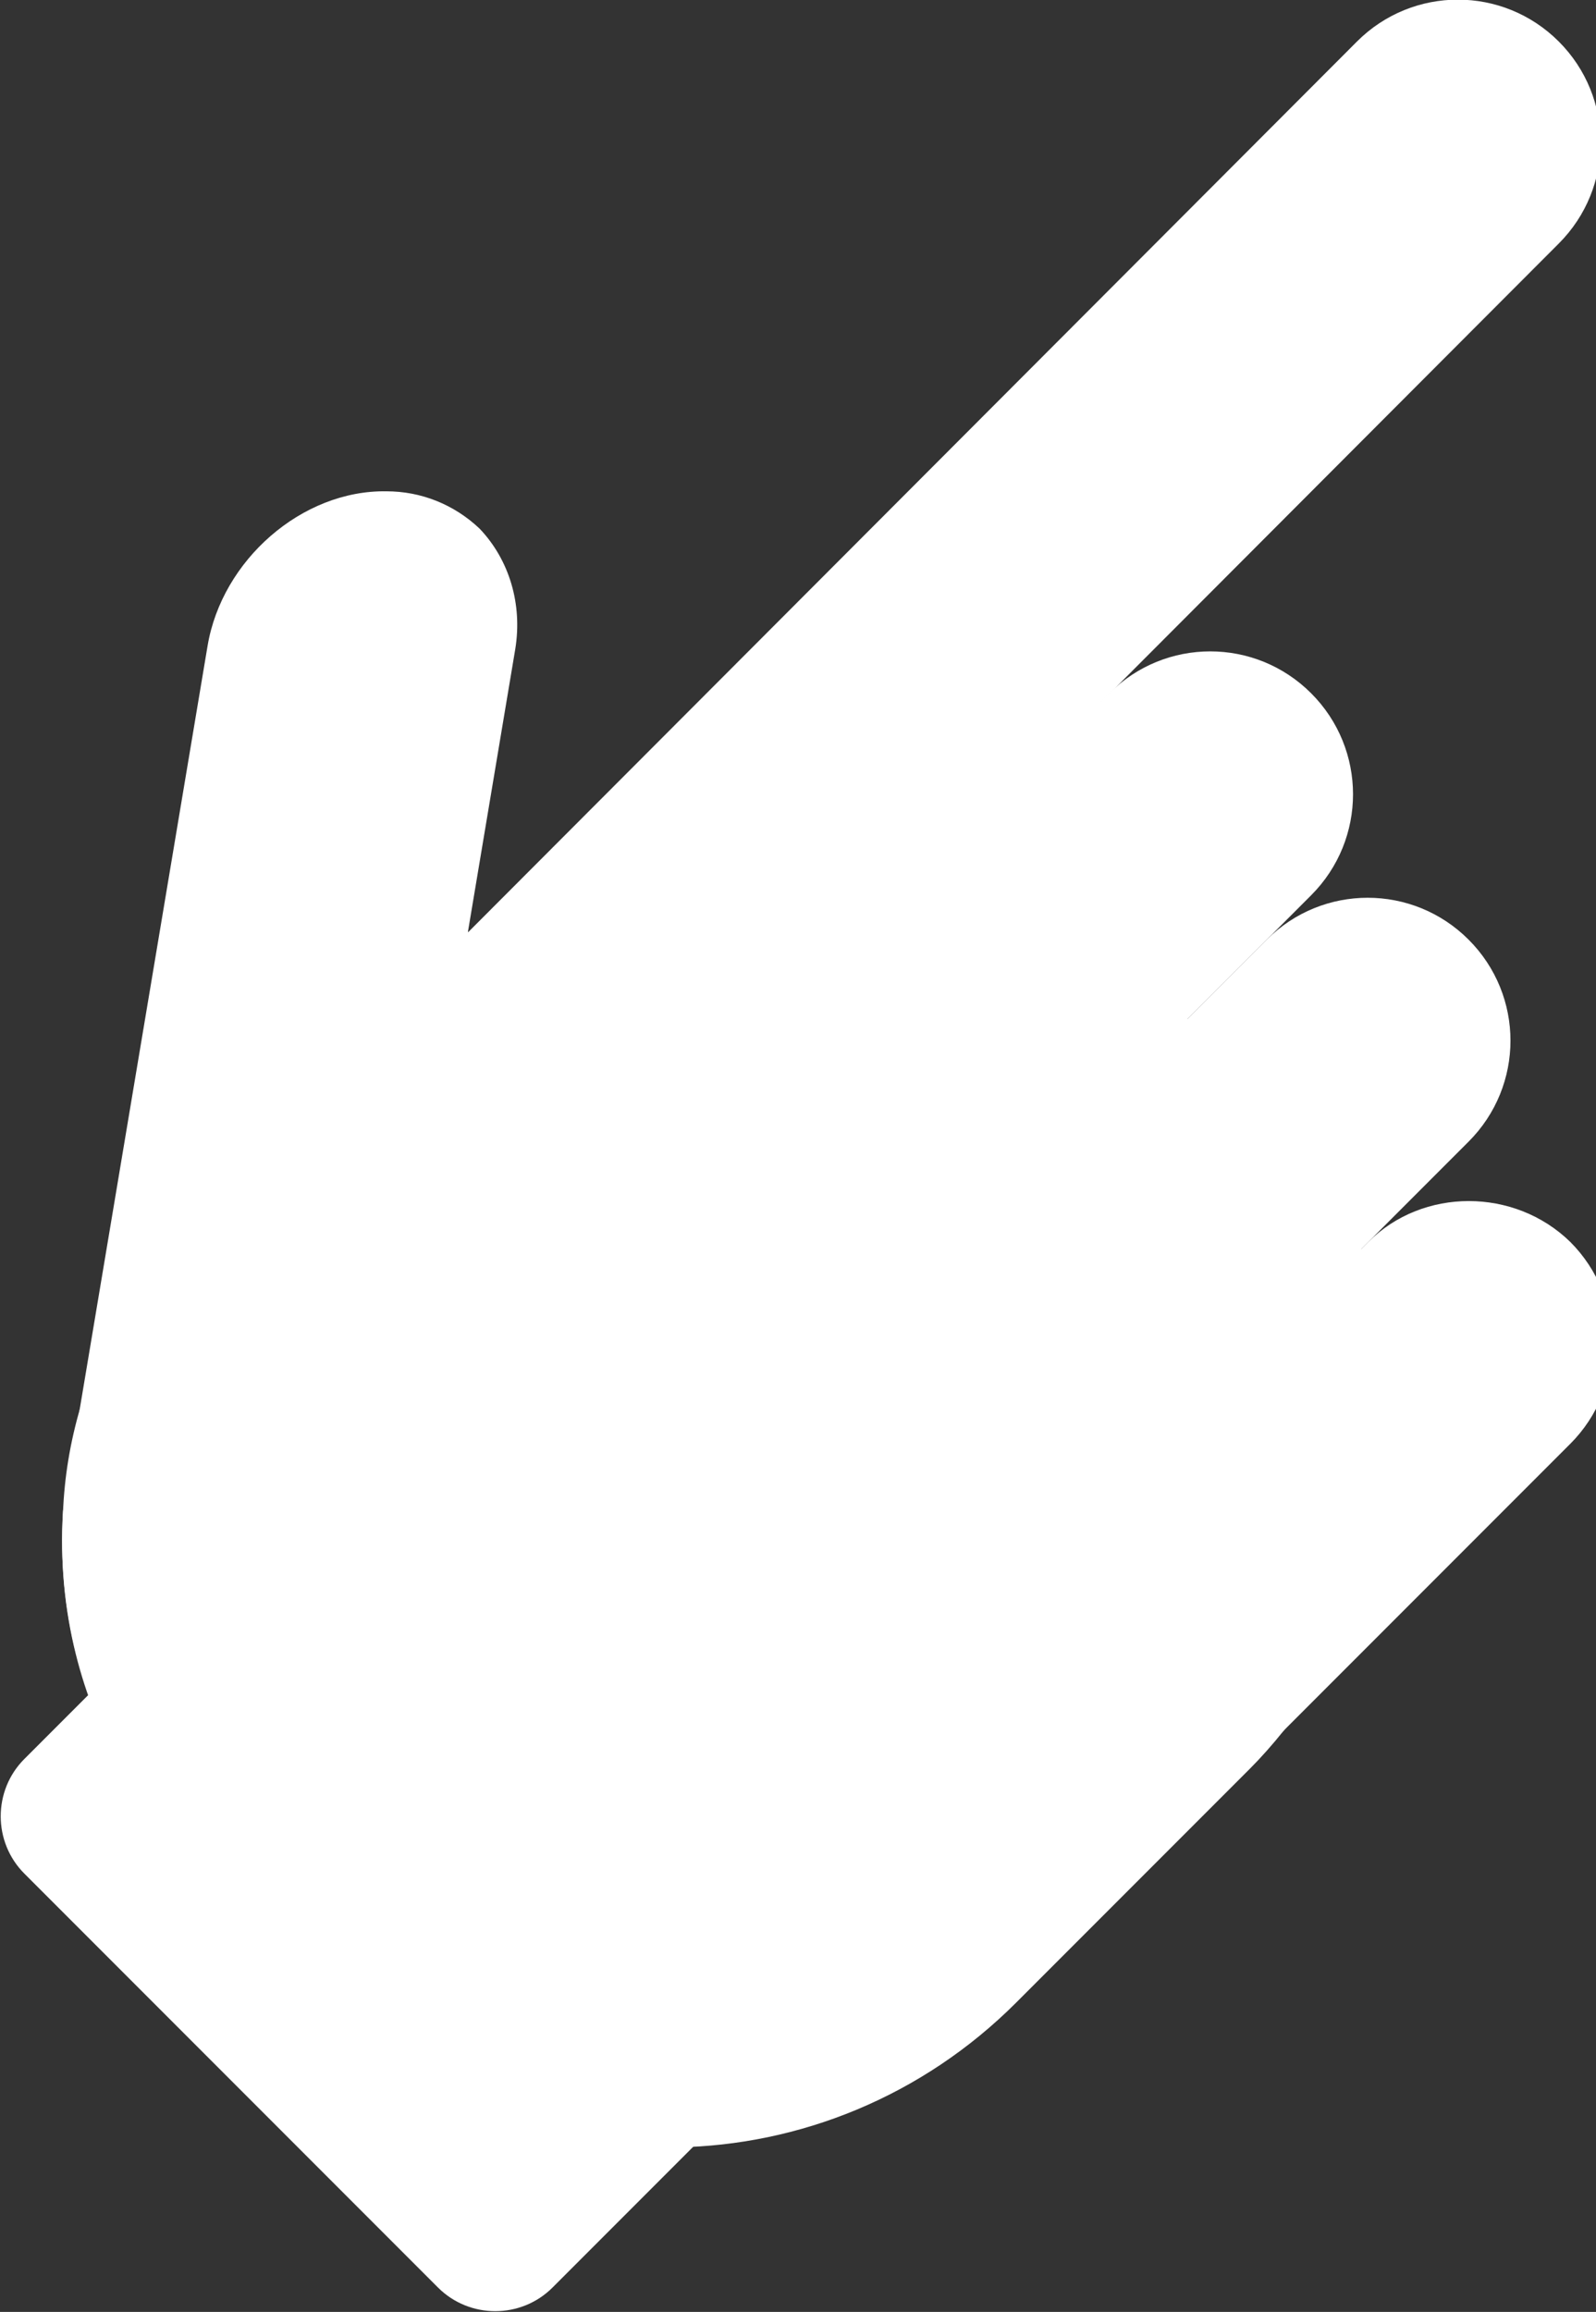
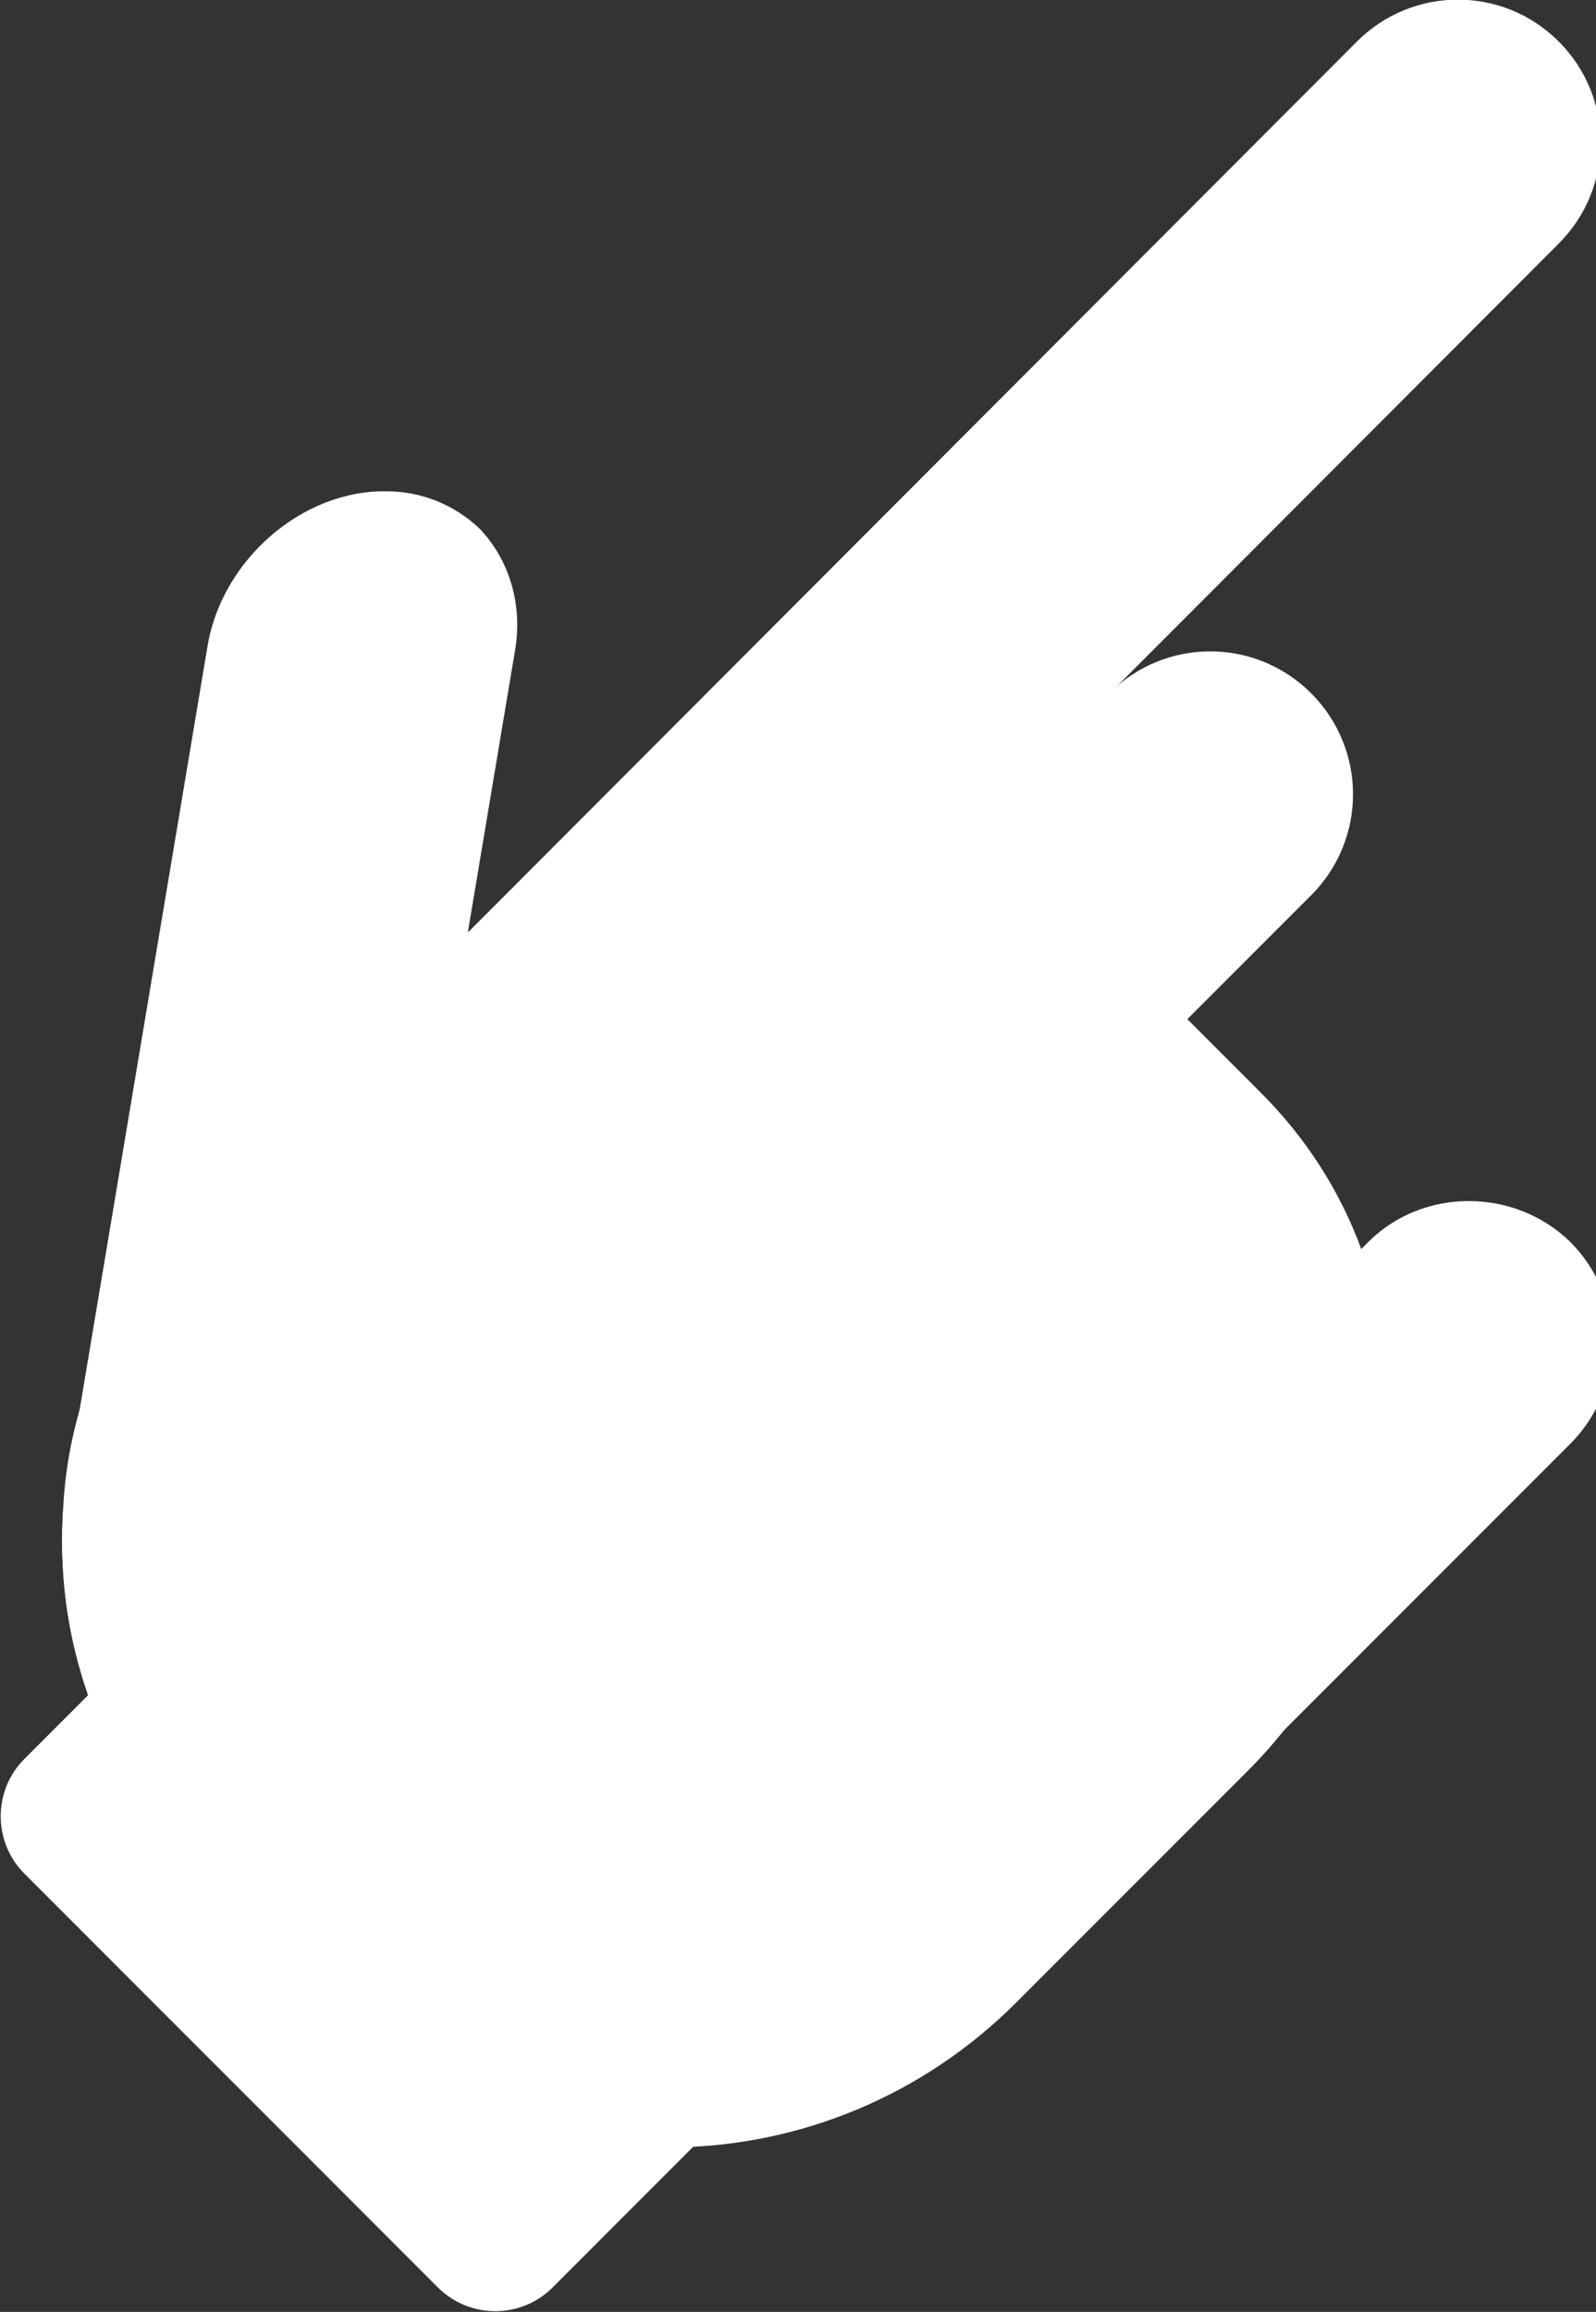
<svg xmlns="http://www.w3.org/2000/svg" version="1.1" id="Ebene_4" x="0px" y="0px" viewBox="0 0 111.5 161.4" style="enable-background:new 0 0 111.5 161.4;" xml:space="preserve">
  <rect x="0" y="0" width="111.5" height="161.4" fill="#333333" stroke="none" />
  <style type="text/css">
	.st0{fill:#FFFFFF;}
</style>
  <title>Hand Orbi weiß</title>
  <path class="st0" d="M87.3,123.5L71,139.8c-13.2,13.2-34.4,13.5-47.1,0.8l-10.2-10.2c-4.1-4.1-7-9.3-8.4-14.9  c-0.8-3.2-1.1-6.5-0.9-9.9c0.1-2.5,0.5-4.9,1.2-7.3l0,0c1.6-5.7,4.6-10.8,8.8-15L30.8,67c0.2-0.2,0.4-0.4,0.6-0.6  c0.4-0.4,0.8-0.8,1.3-1.2C42.1,57,55.2,54.6,66.9,59l0,0c4.1,1.6,7.8,4,11,7.1l10.2,10.2c3.1,3.1,5.5,6.8,7,10.9l0.1,0.1  c4.3,11.4,2.2,24.1-5.5,33.5C88.9,121.8,88.1,122.7,87.3,123.5z" />
  <path class="st0" d="M108.9,2.9L108.9,2.9c3.9,3.9,3.9,10.2,0,14.1L37,89c-3.9,3.9-10.2,3.9-14.1,0l0,0c-3.9-3.9-3.9-10.2,0-14.1  L94.8,2.9C98.7-1,105-1,108.9,2.9z" />
  <path class="st0" d="M91.6,48.4L91.6,48.4c3.9,3.9,3.9,10.2,0,14.1L59.8,94.3c-3.9,3.9-10.2,3.9-14.1,0l0,0  c-3.9-3.9-3.9-10.2,0-14.1l31.8-31.8C81.4,44.5,87.7,44.5,91.6,48.4z" />
-   <path class="st0" d="M102.6,65.6L102.6,65.6c3.9,3.9,3.9,10.2,0,14.1l-31.8,31.8c-3.9,3.9-10.2,3.9-14.1,0l0,0  c-3.9-3.9-3.9-10.2,0-14.1l31.8-31.8C92.4,61.7,98.7,61.7,102.6,65.6z" />
  <path class="st0" d="M109.7,86.7L109.7,86.7c3.9,3.9,3.9,10.2,0,14.1l-31.8,31.8c-3.9,3.9-10.2,3.9-14.1,0l0,0  c-3.9-3.9-3.9-10.2,0-14.1l31.8-31.8C99.4,82.9,105.8,82.9,109.7,86.7z" />
  <path class="st0" d="M12.8,119.3c-3,0.1-5.9-1.4-7.5-3.9c-0.8-3.2-1.1-6.5-0.9-9.9l1.2-7.3l0,0l8.9-53.1c1-6,6.6-10.9,12.5-10.8  c2.4,0,4.7,0.9,6.5,2.6c2.1,2.2,3,5.3,2.5,8.4l-3.3,19.7l0,0.1l-4.4,26.5l-2.8,16.9C24.4,114.5,18.8,119.4,12.8,119.3z" />
  <path class="st0" d="M26.8,105.7l28.9,28.9c2.2,2.2,2.2,5.8,0,8l-17.1,17.1c-2.2,2.2-5.8,2.2-8,0L1.7,130.8c-2.2-2.2-2.2-5.8,0-8  l17.1-17.1C21,103.5,24.6,103.5,26.8,105.7z" />
</svg>